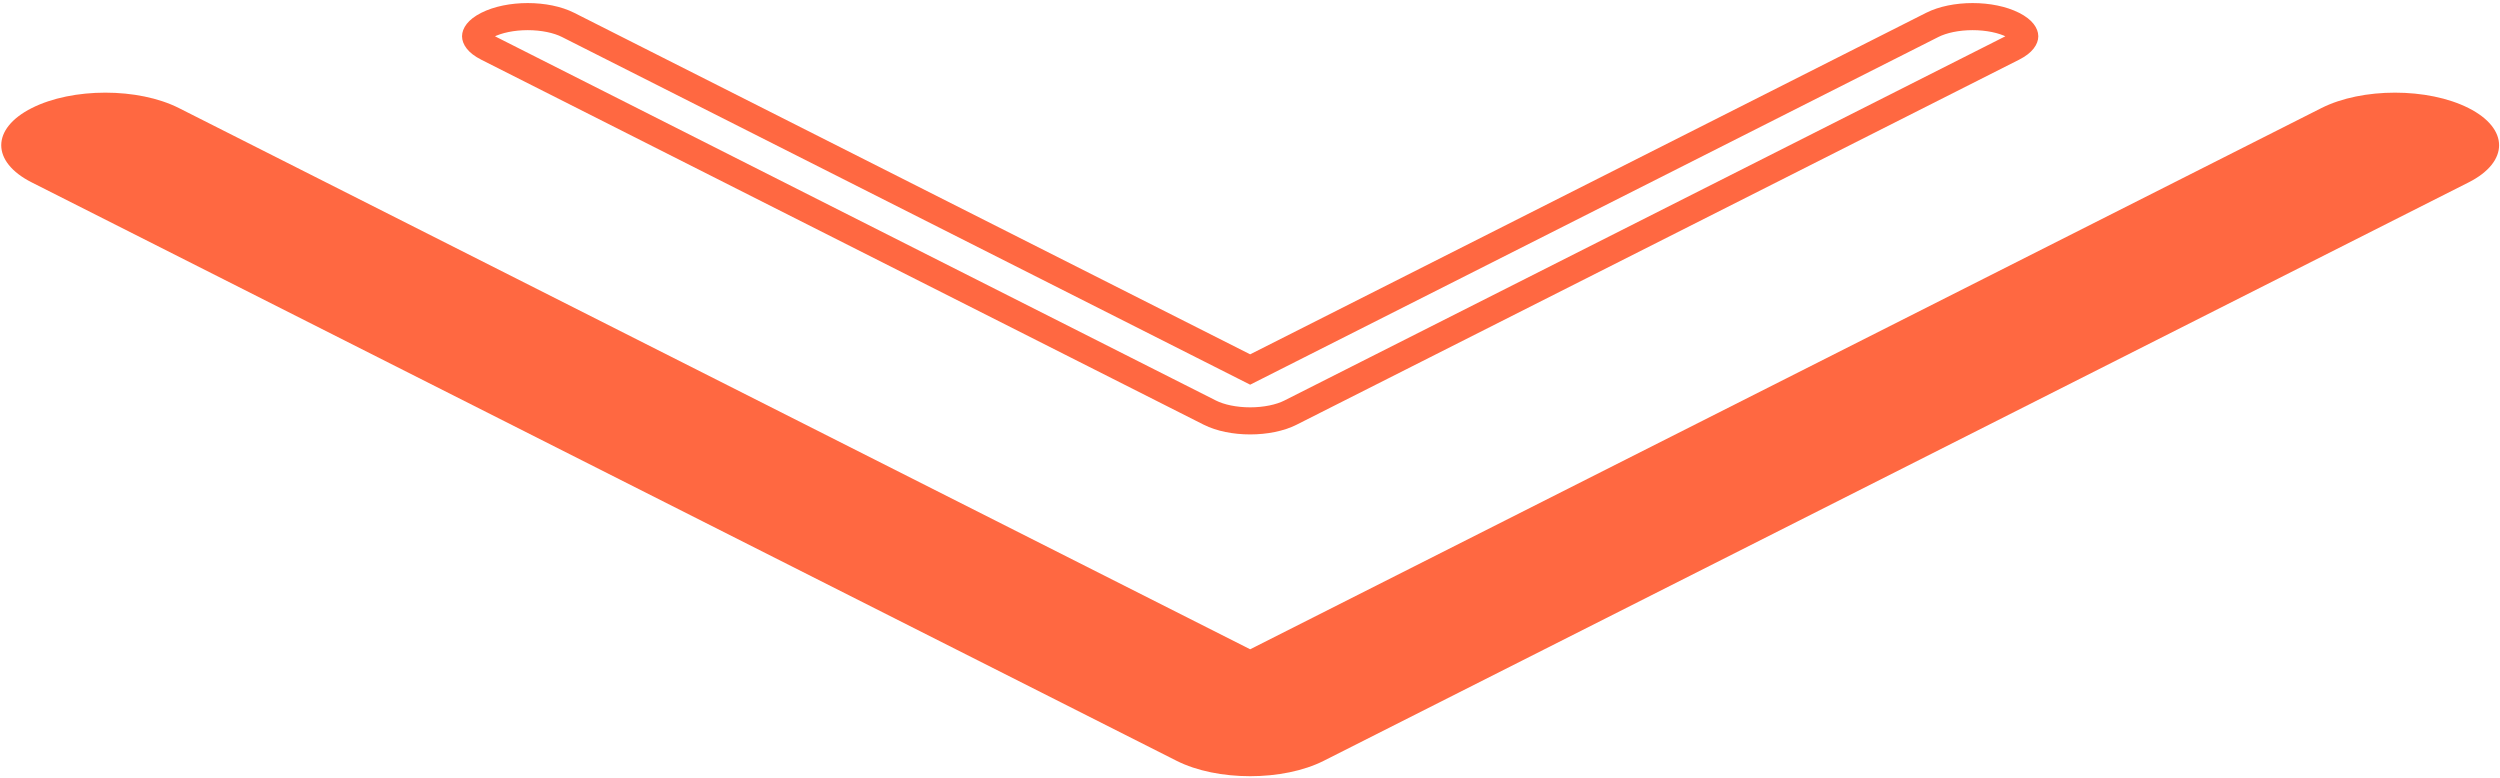
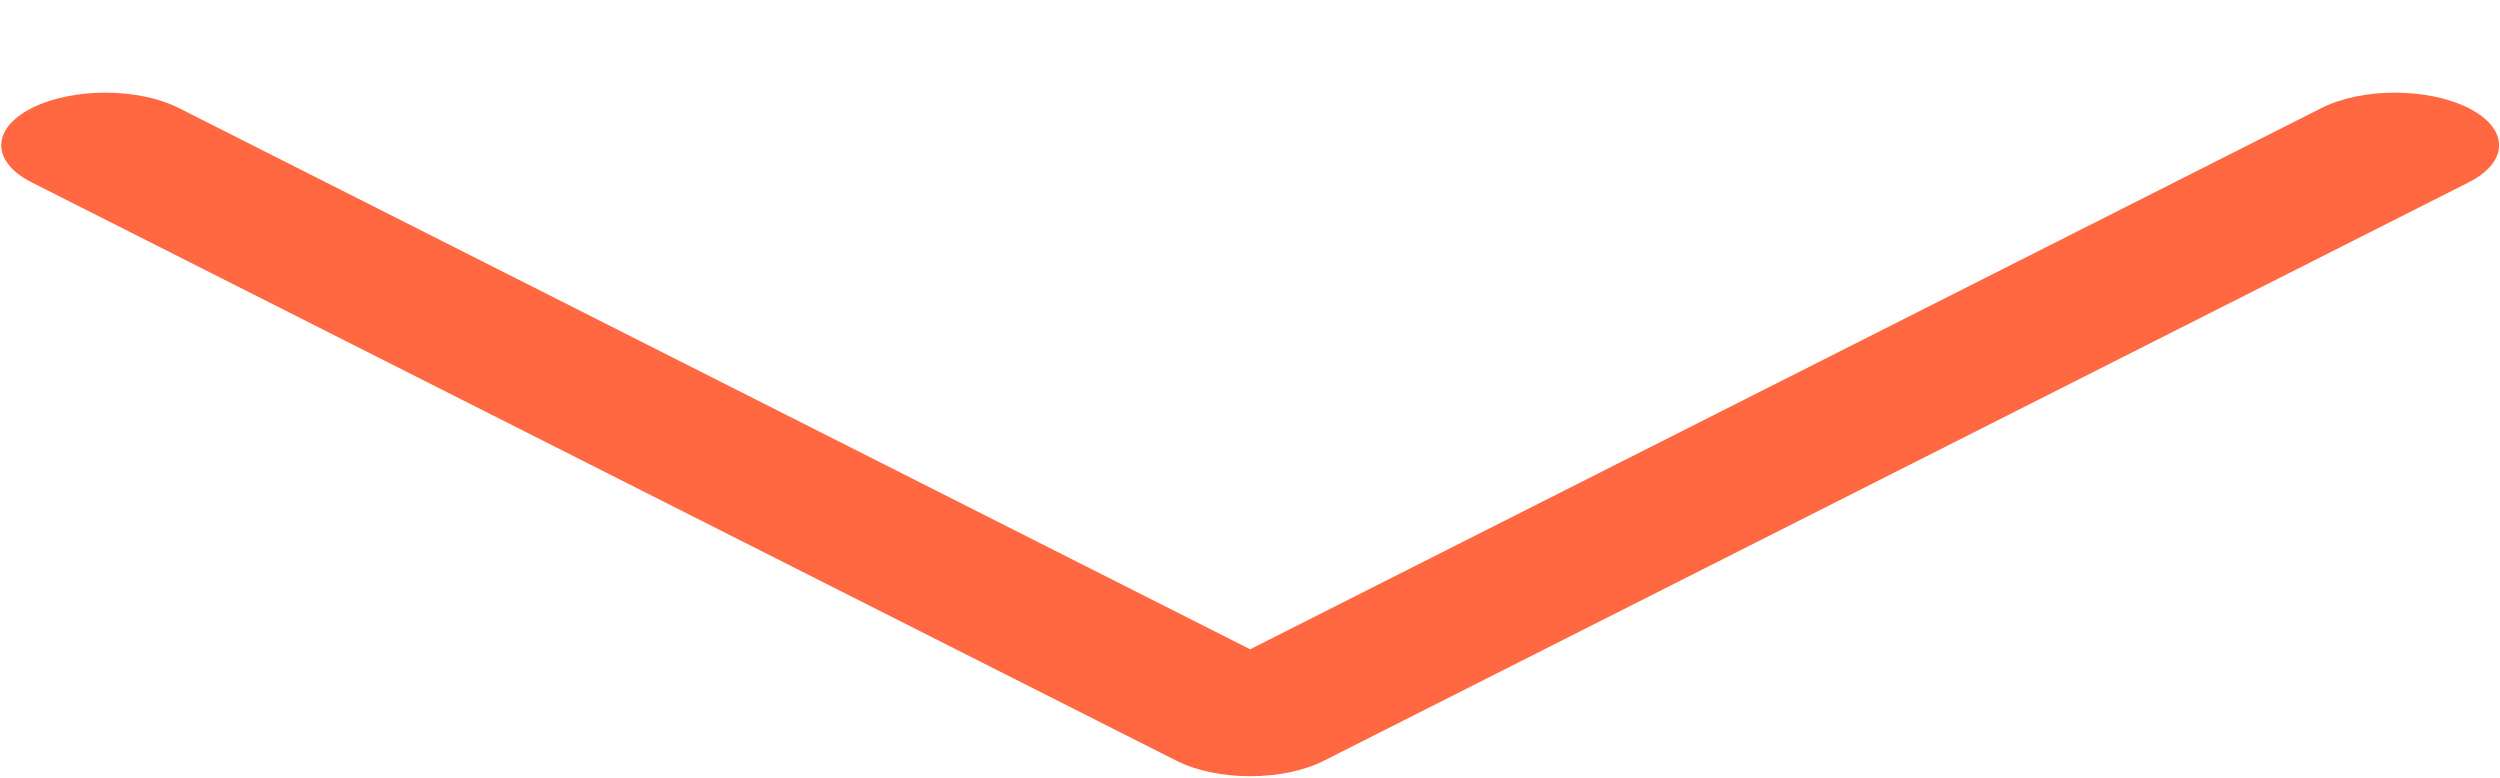
<svg xmlns="http://www.w3.org/2000/svg" width="646" height="201" viewBox="0 0 646 201" fill="none">
  <path d="M637.879 27.925C627.364 22.613 610.367 22.613 599.852 27.925L323.042 167.773L46.234 27.925C35.719 22.613 18.722 22.613 8.208 27.925C-2.307 33.238 -2.307 41.825 8.208 47.137L304.03 196.59C309.274 199.24 316.158 200.571 323.044 200.571C329.929 200.571 336.813 199.24 342.057 196.59L637.88 47.137C648.393 41.825 648.393 33.238 637.879 27.925Z" fill="#FF6841" />
-   <path d="M321.464 94.682L323.043 95.48L324.621 94.682L499.303 6.431C502.005 5.066 505.77 4.293 509.723 4.293C513.676 4.293 517.441 5.066 520.143 6.431C522.957 7.853 523.198 9.113 523.198 9.369C523.198 9.625 522.958 10.885 520.144 12.307L333.464 106.62C330.77 107.981 327.002 108.756 323.043 108.756C319.085 108.756 315.317 107.981 312.623 106.62L125.943 12.307C123.129 10.885 122.888 9.625 122.888 9.369C122.888 9.113 123.129 7.853 125.943 6.431C128.645 5.066 132.41 4.293 136.363 4.293C140.316 4.293 144.081 5.066 146.783 6.431L321.464 94.682Z" stroke="#FF6841" stroke-width="7" />
</svg>